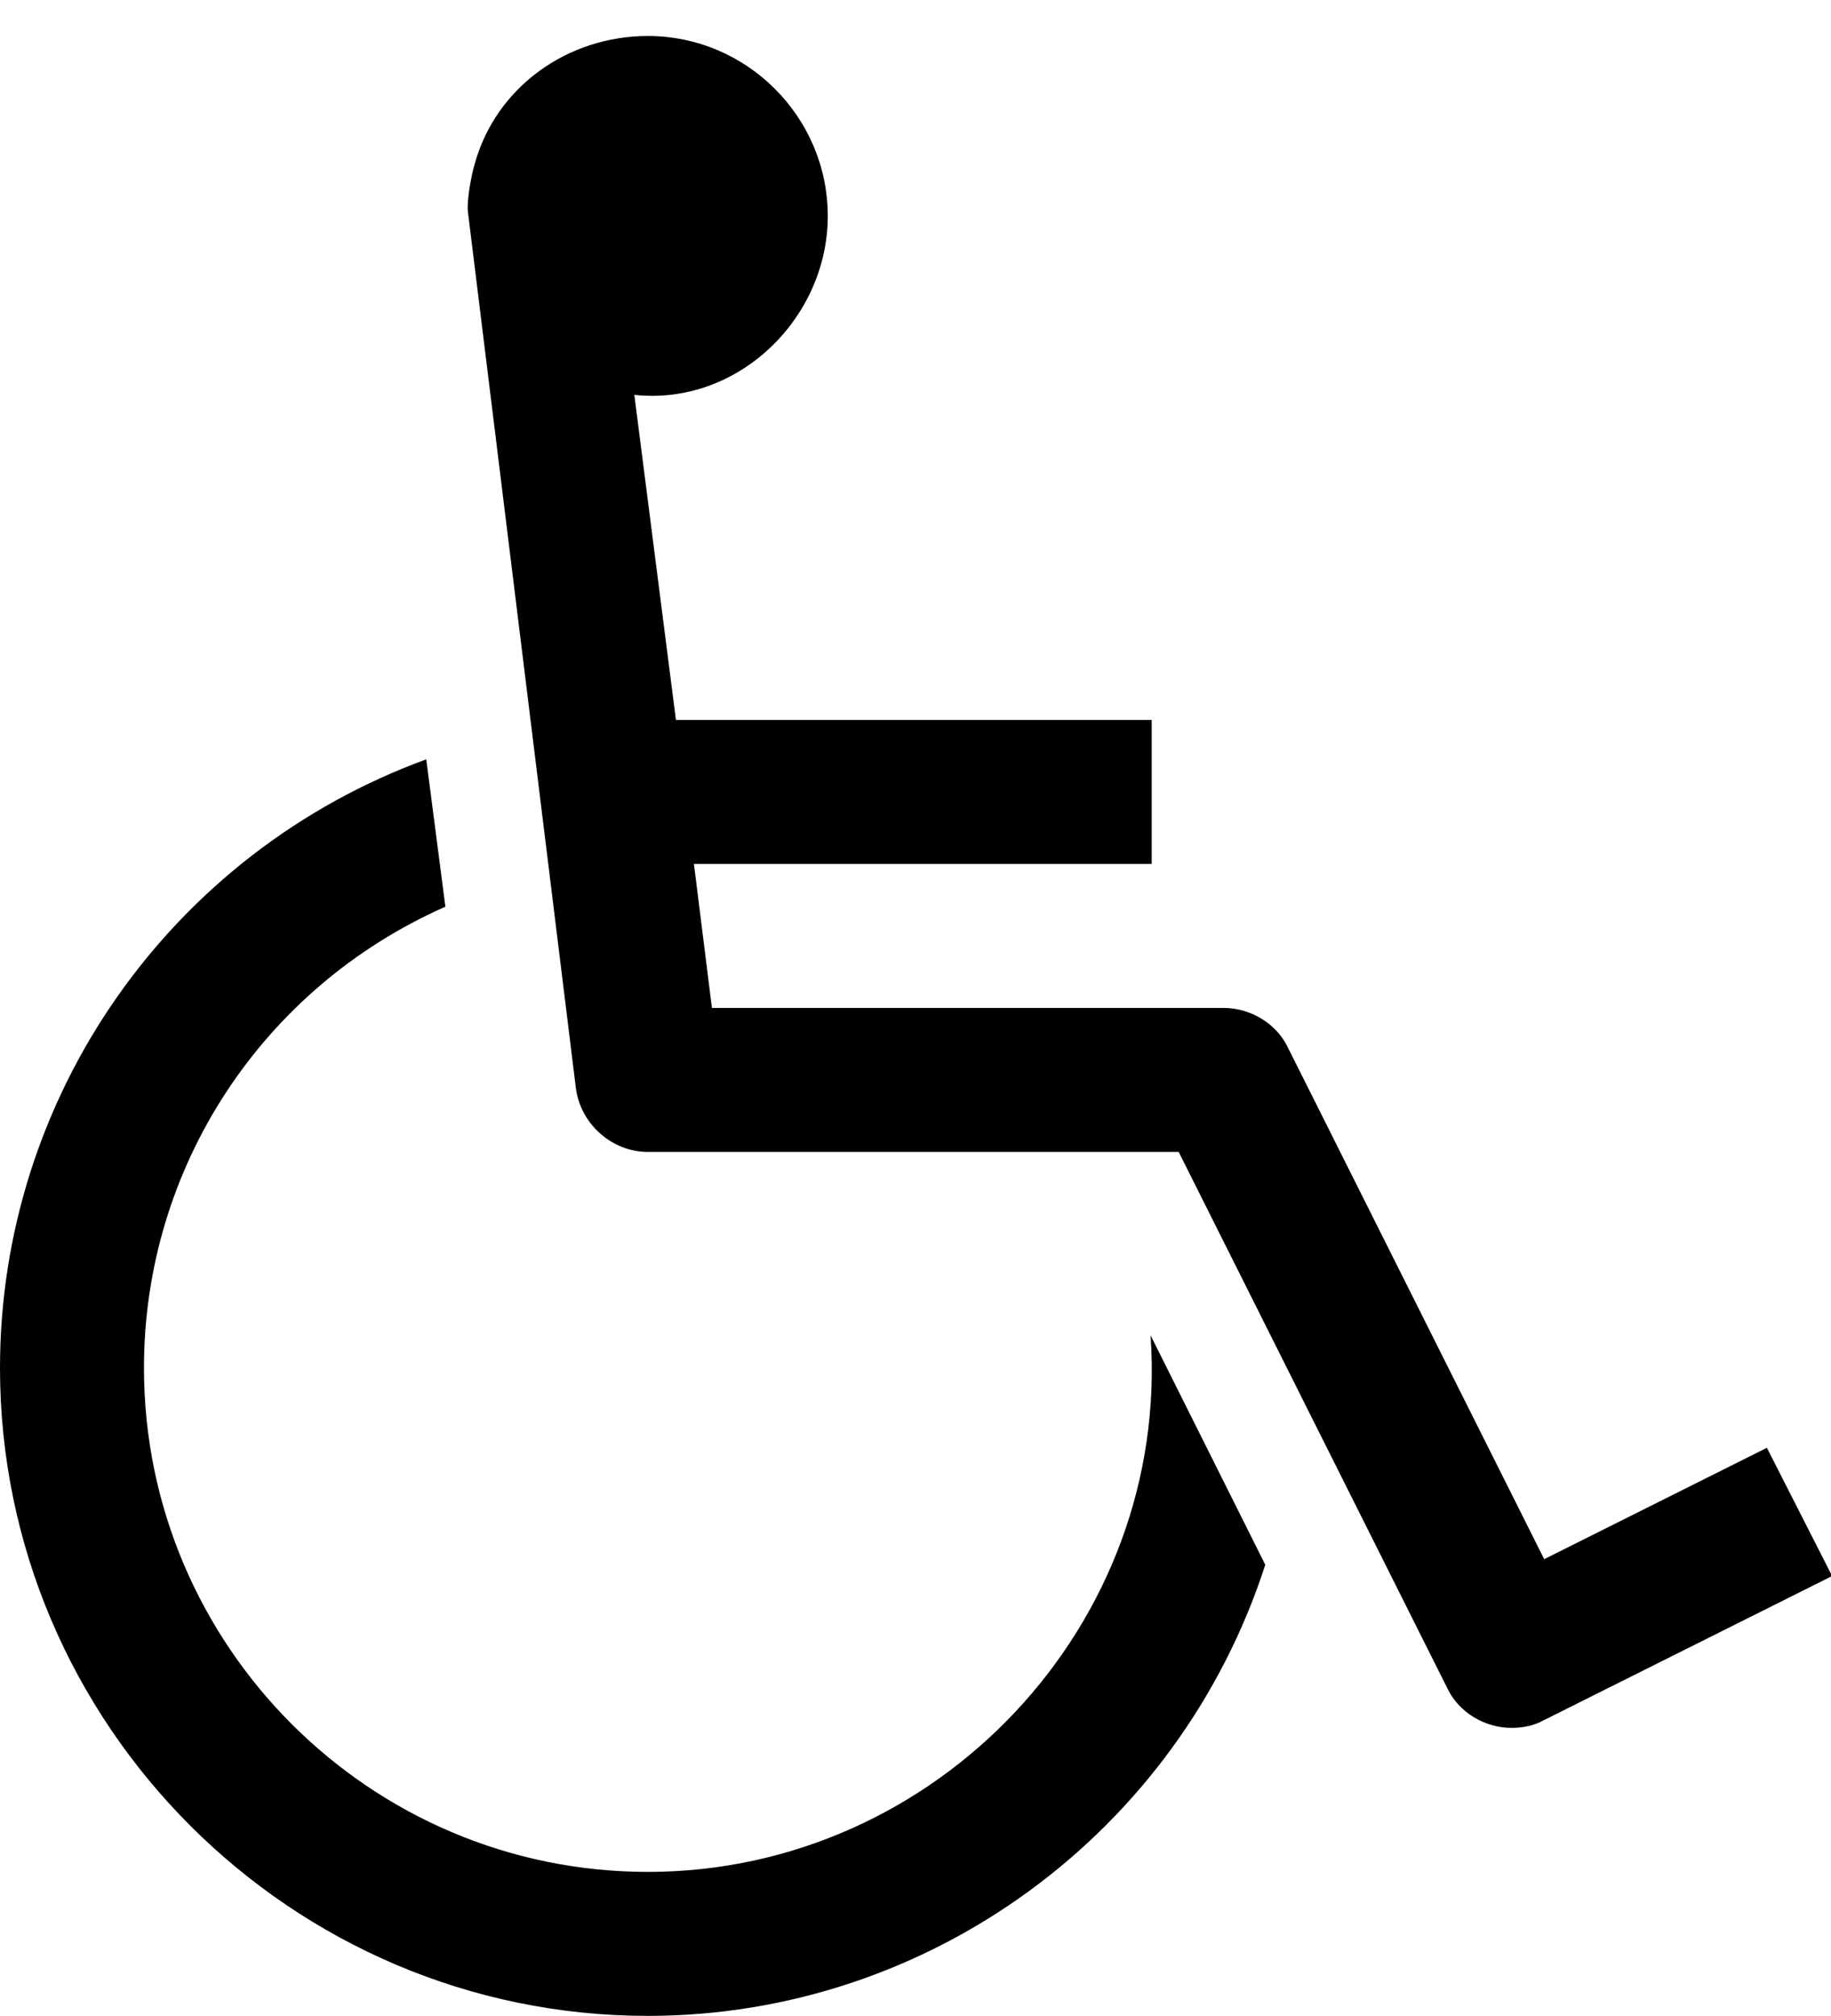
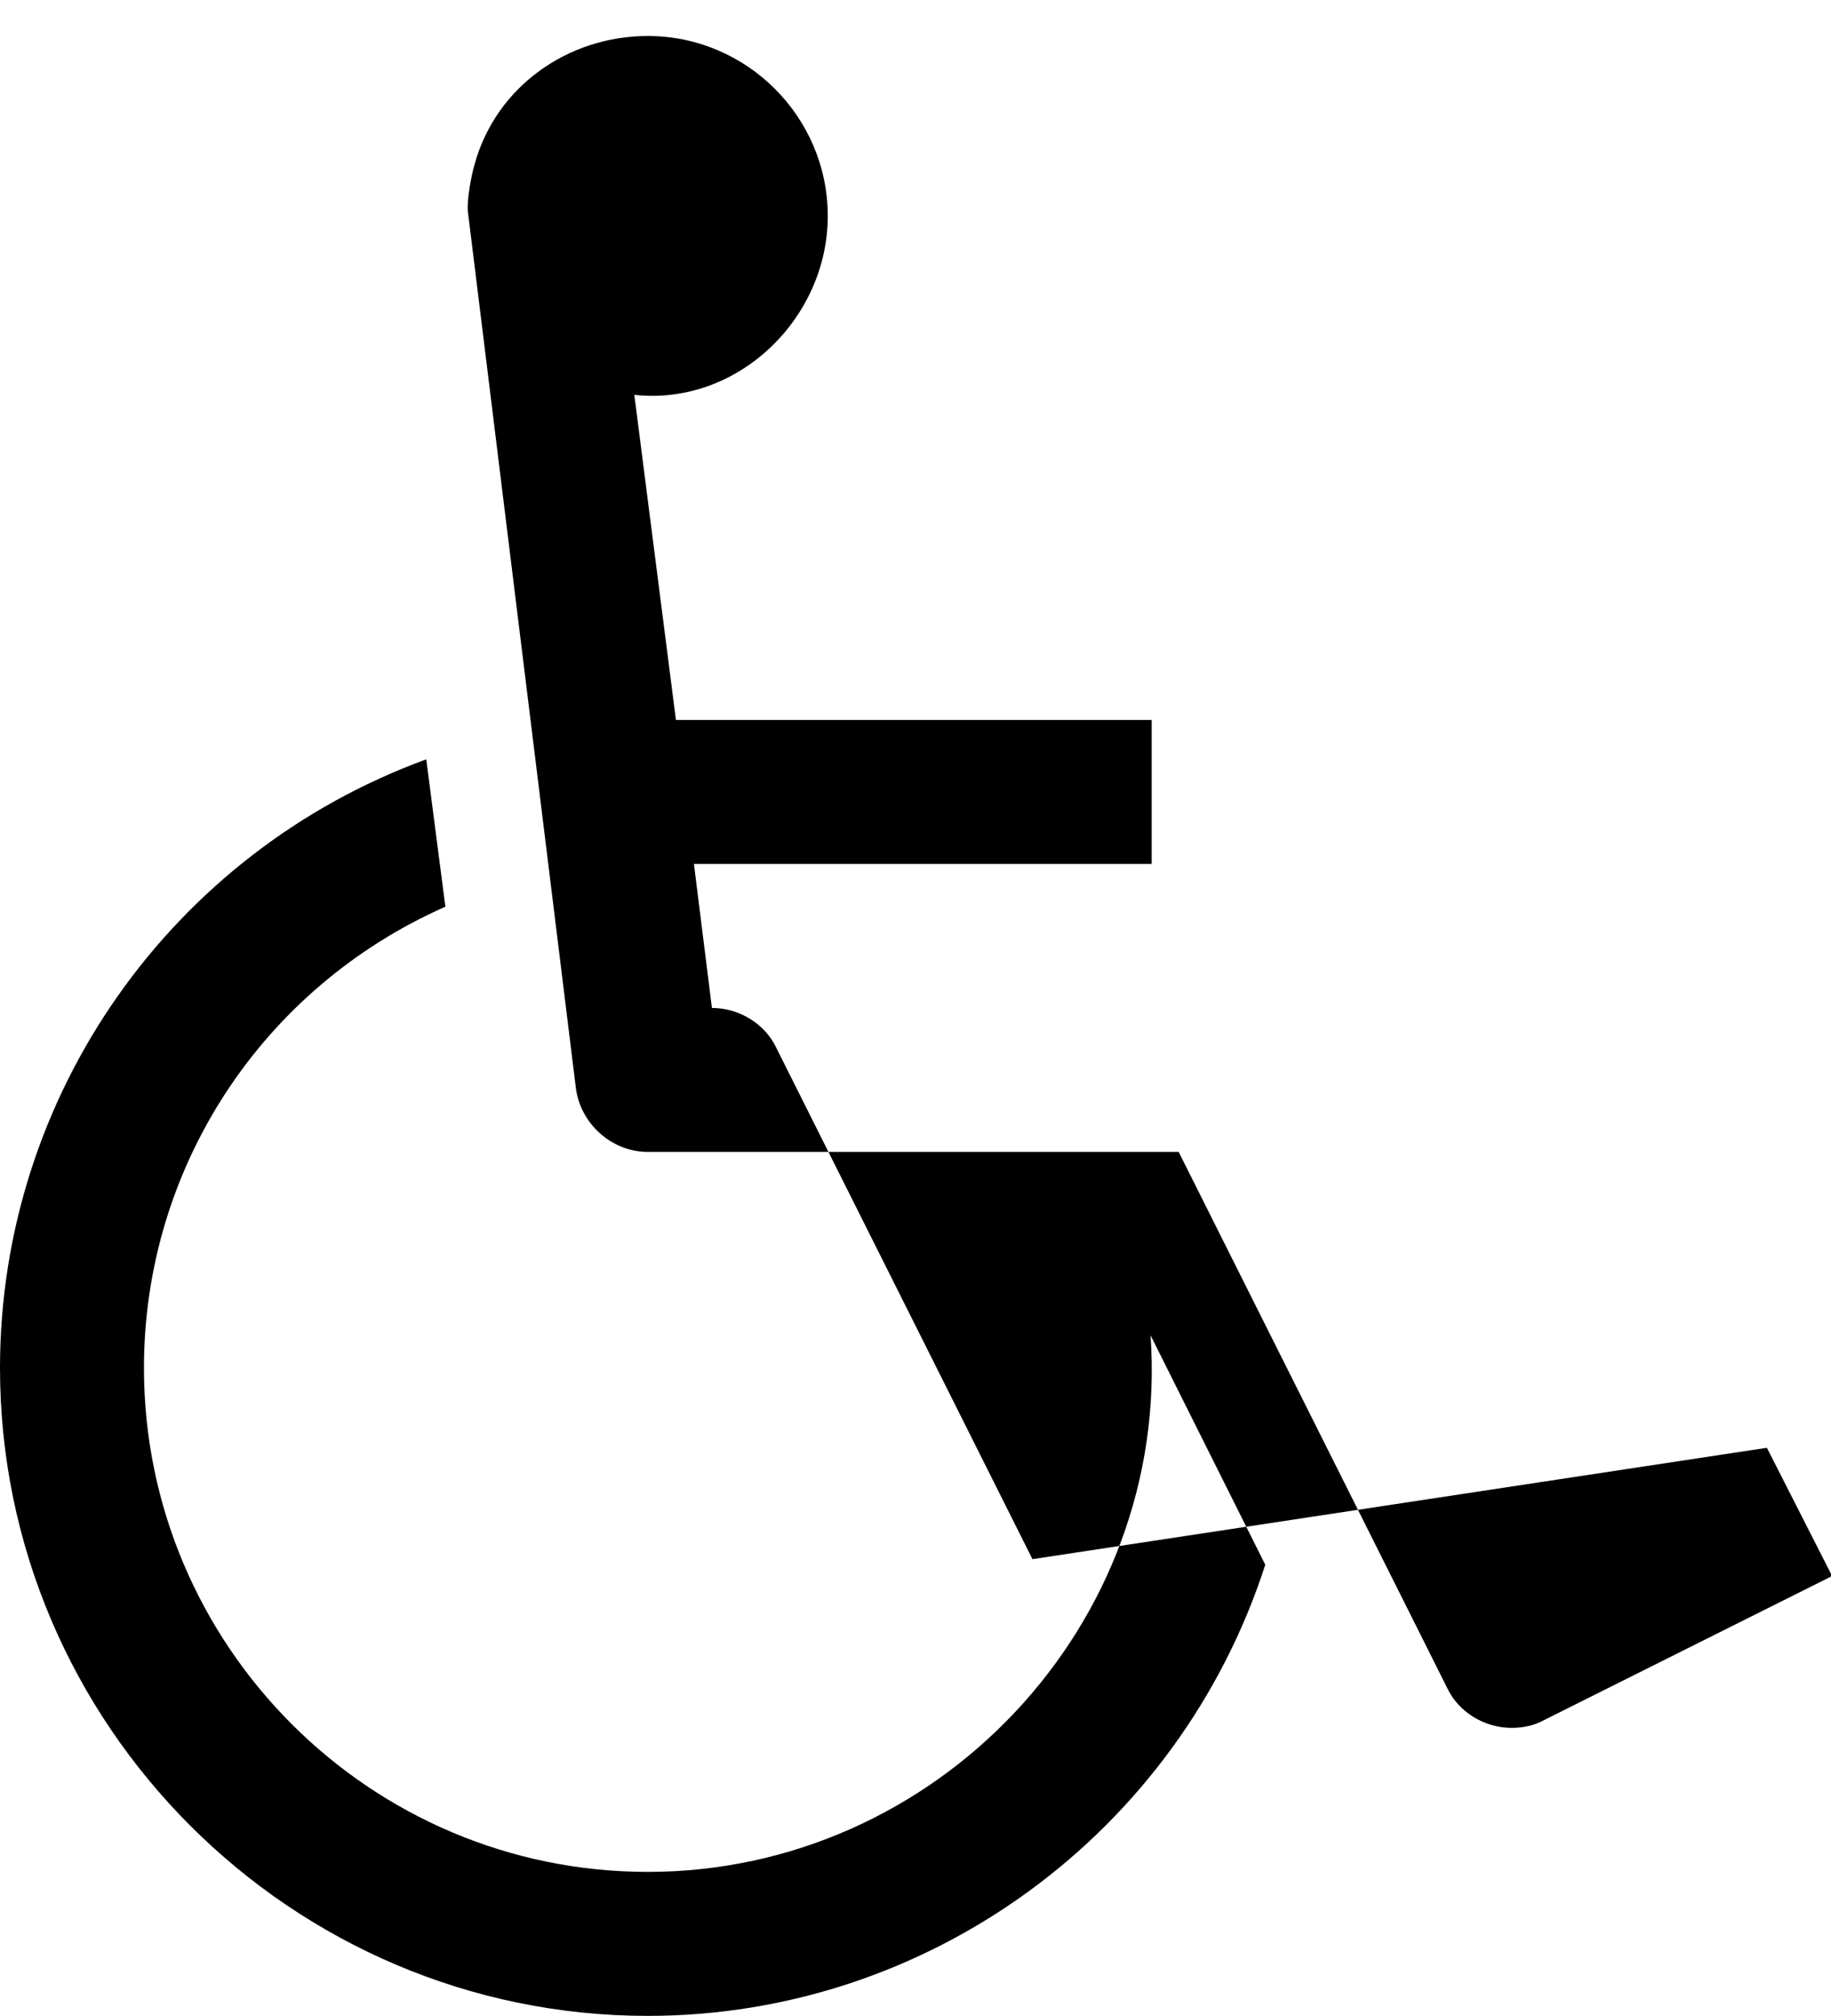
<svg xmlns="http://www.w3.org/2000/svg" version="1.1" width="407" height="448" viewBox="0 0 407 448">
  <title />
  <g id="icomoon-ignore">
</g>
-   <path fill="#000" d="M255.75 296.75l25.5 51c-19.25 59.5-74.75 100.25-137.25 100.25-79.25 0-144-64.75-144-144 0-60.5 38-114.5 94.75-135.25l4.25 32.75c-40.75 18-67 58-67 102.5 0 61.75 50.25 112 112 112 64.25 0 116.25-55 111.75-119.25zM392.75 321.75l14.5 28.5-64 32c-2.25 1.25-4.75 1.75-7.25 1.75-6 0-11.75-3.5-14.25-8.75l-59.75-119.25h-118c-8 0-15-6.25-16-14.25l-24-194.75c-0.25-2.5 0.75-8 1.5-10.5 4.75-17.25 20.75-28.5 38.5-28.5 22 0 40 18 40 40 0 22.75-20 42.25-43 39.75l9.25 72.25h105.75v32h-101.75l4 32h113.75c6 0 11.75 3.5 14.25 8.75l57 113.75z" />
+   <path fill="#000" d="M255.75 296.75l25.5 51c-19.25 59.5-74.75 100.25-137.25 100.25-79.25 0-144-64.75-144-144 0-60.5 38-114.5 94.75-135.25l4.25 32.75c-40.75 18-67 58-67 102.5 0 61.75 50.25 112 112 112 64.25 0 116.25-55 111.75-119.25zM392.75 321.75l14.5 28.5-64 32c-2.25 1.25-4.75 1.75-7.25 1.75-6 0-11.75-3.5-14.25-8.75l-59.75-119.25h-118c-8 0-15-6.25-16-14.25l-24-194.75c-0.25-2.5 0.75-8 1.5-10.5 4.75-17.25 20.75-28.5 38.5-28.5 22 0 40 18 40 40 0 22.75-20 42.25-43 39.75l9.25 72.25h105.75v32h-101.75l4 32c6 0 11.75 3.5 14.25 8.75l57 113.75z" />
</svg>